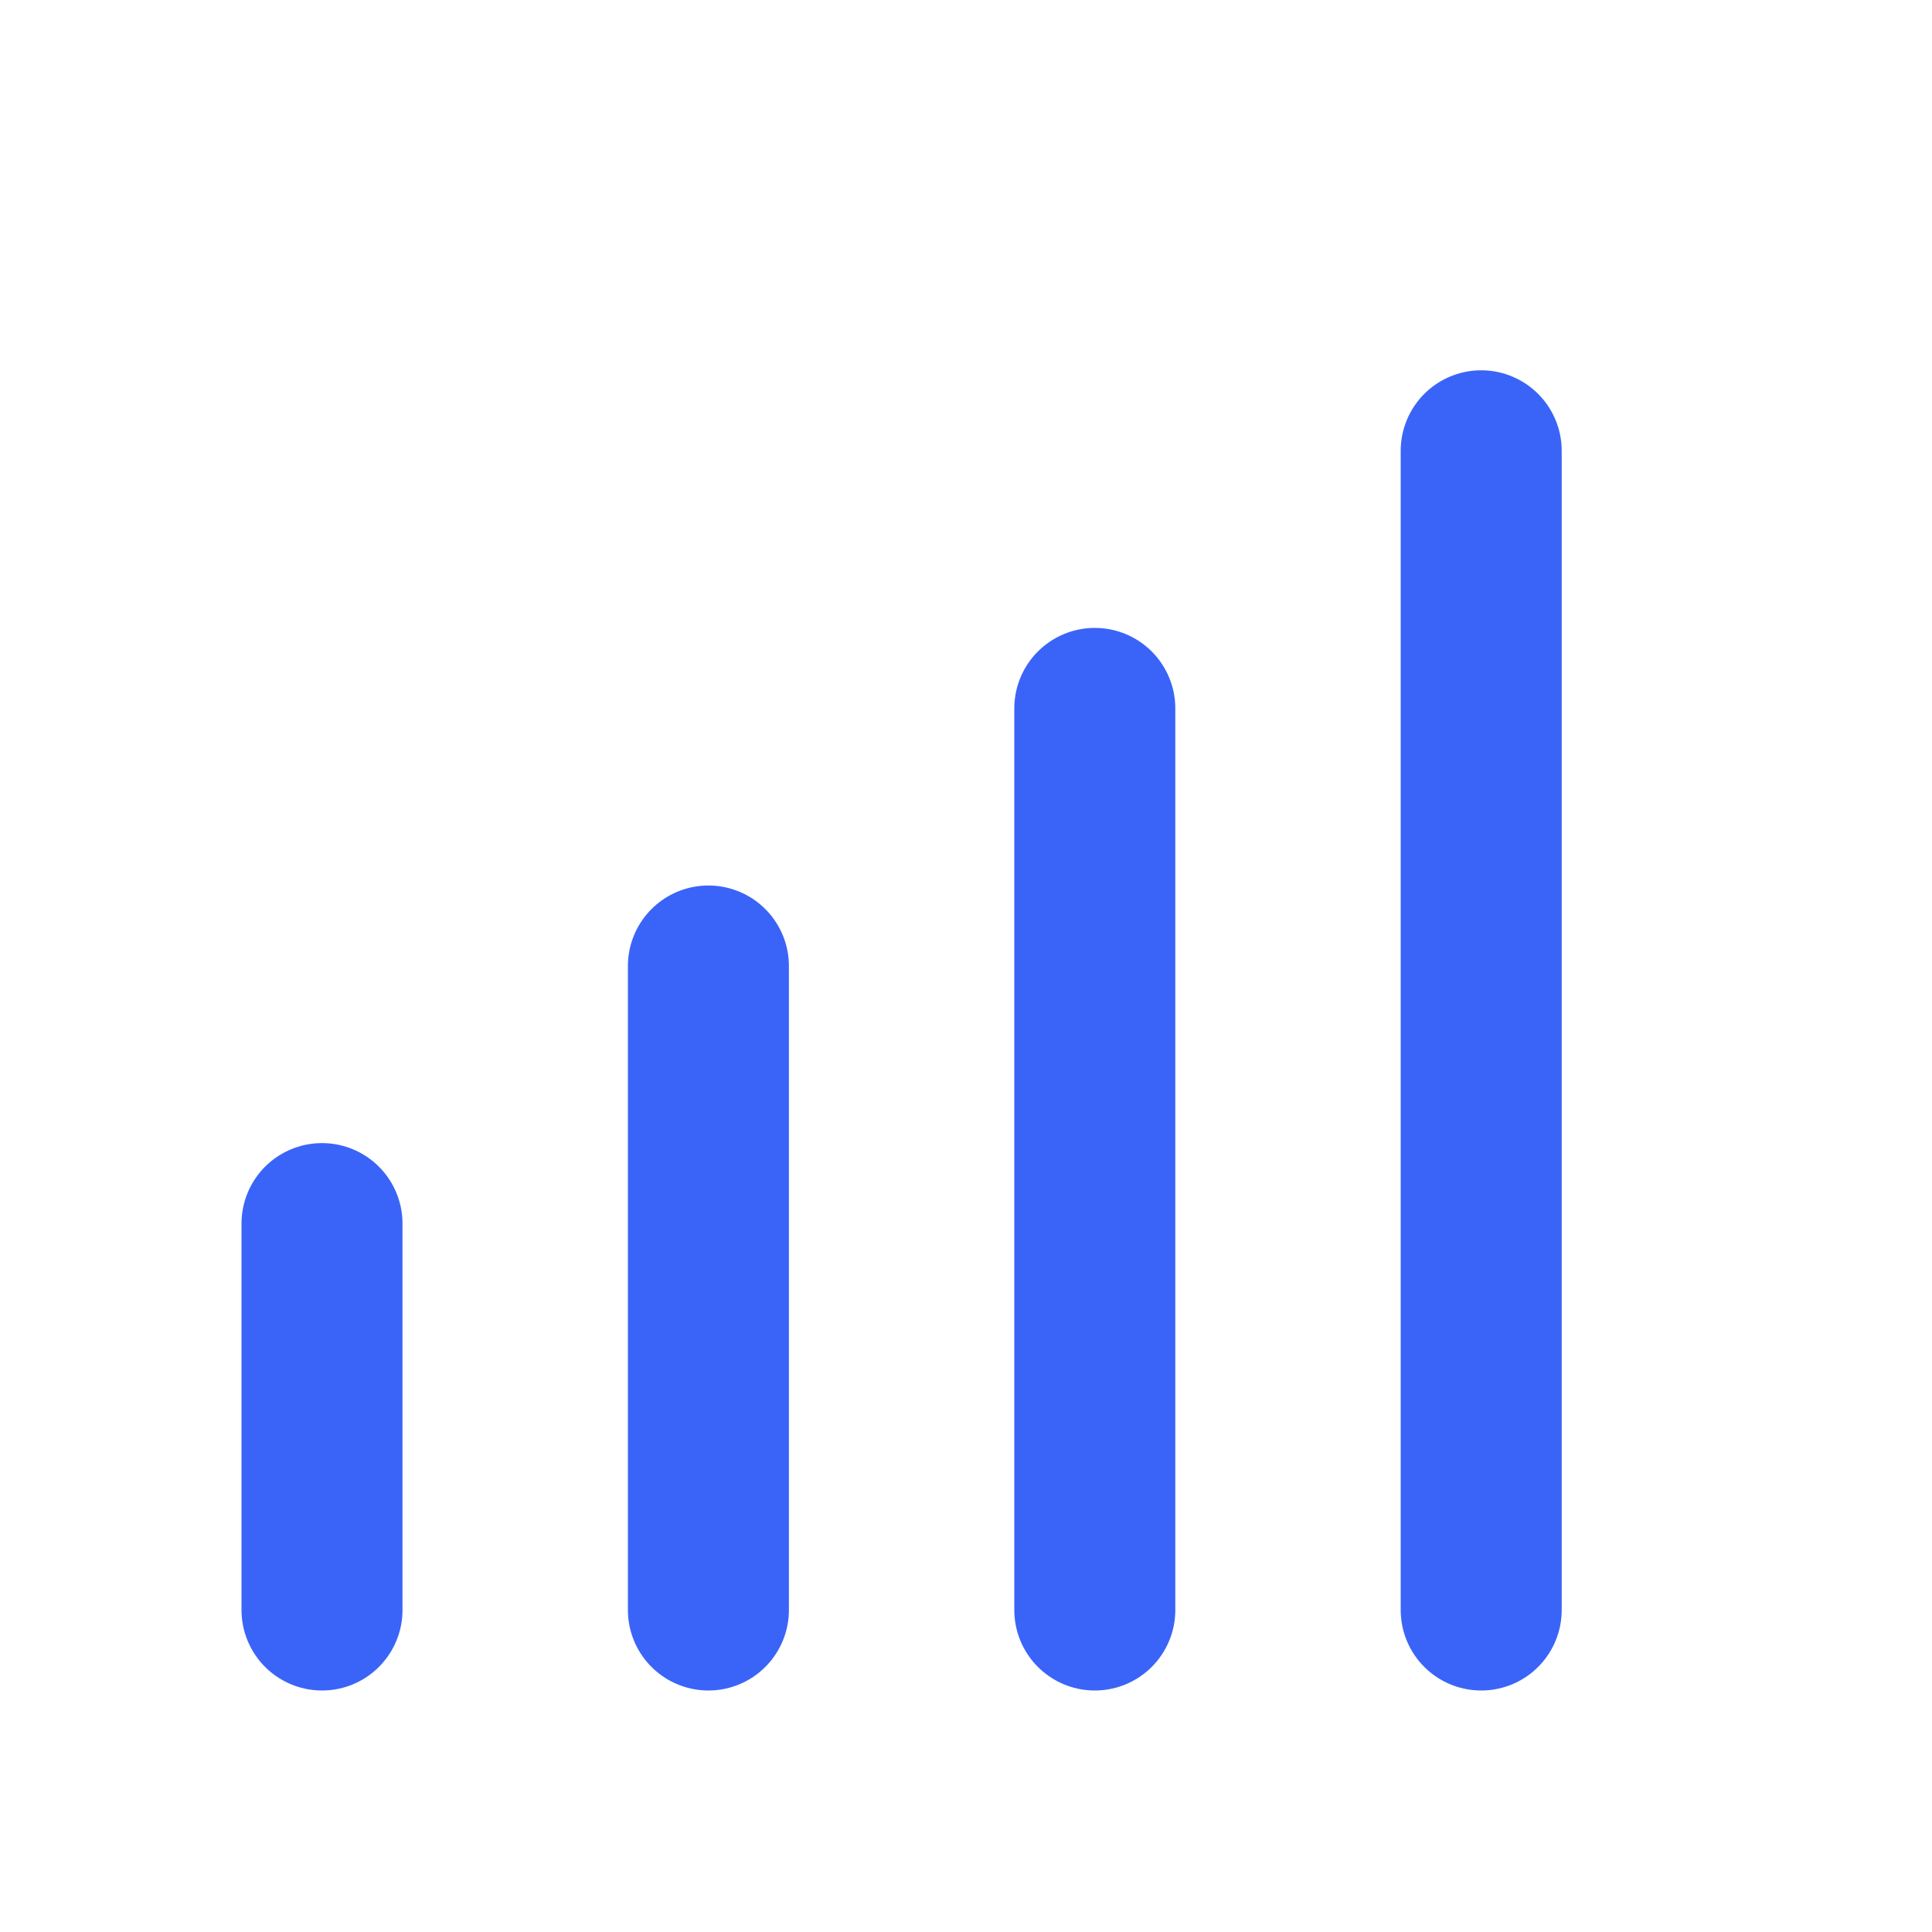
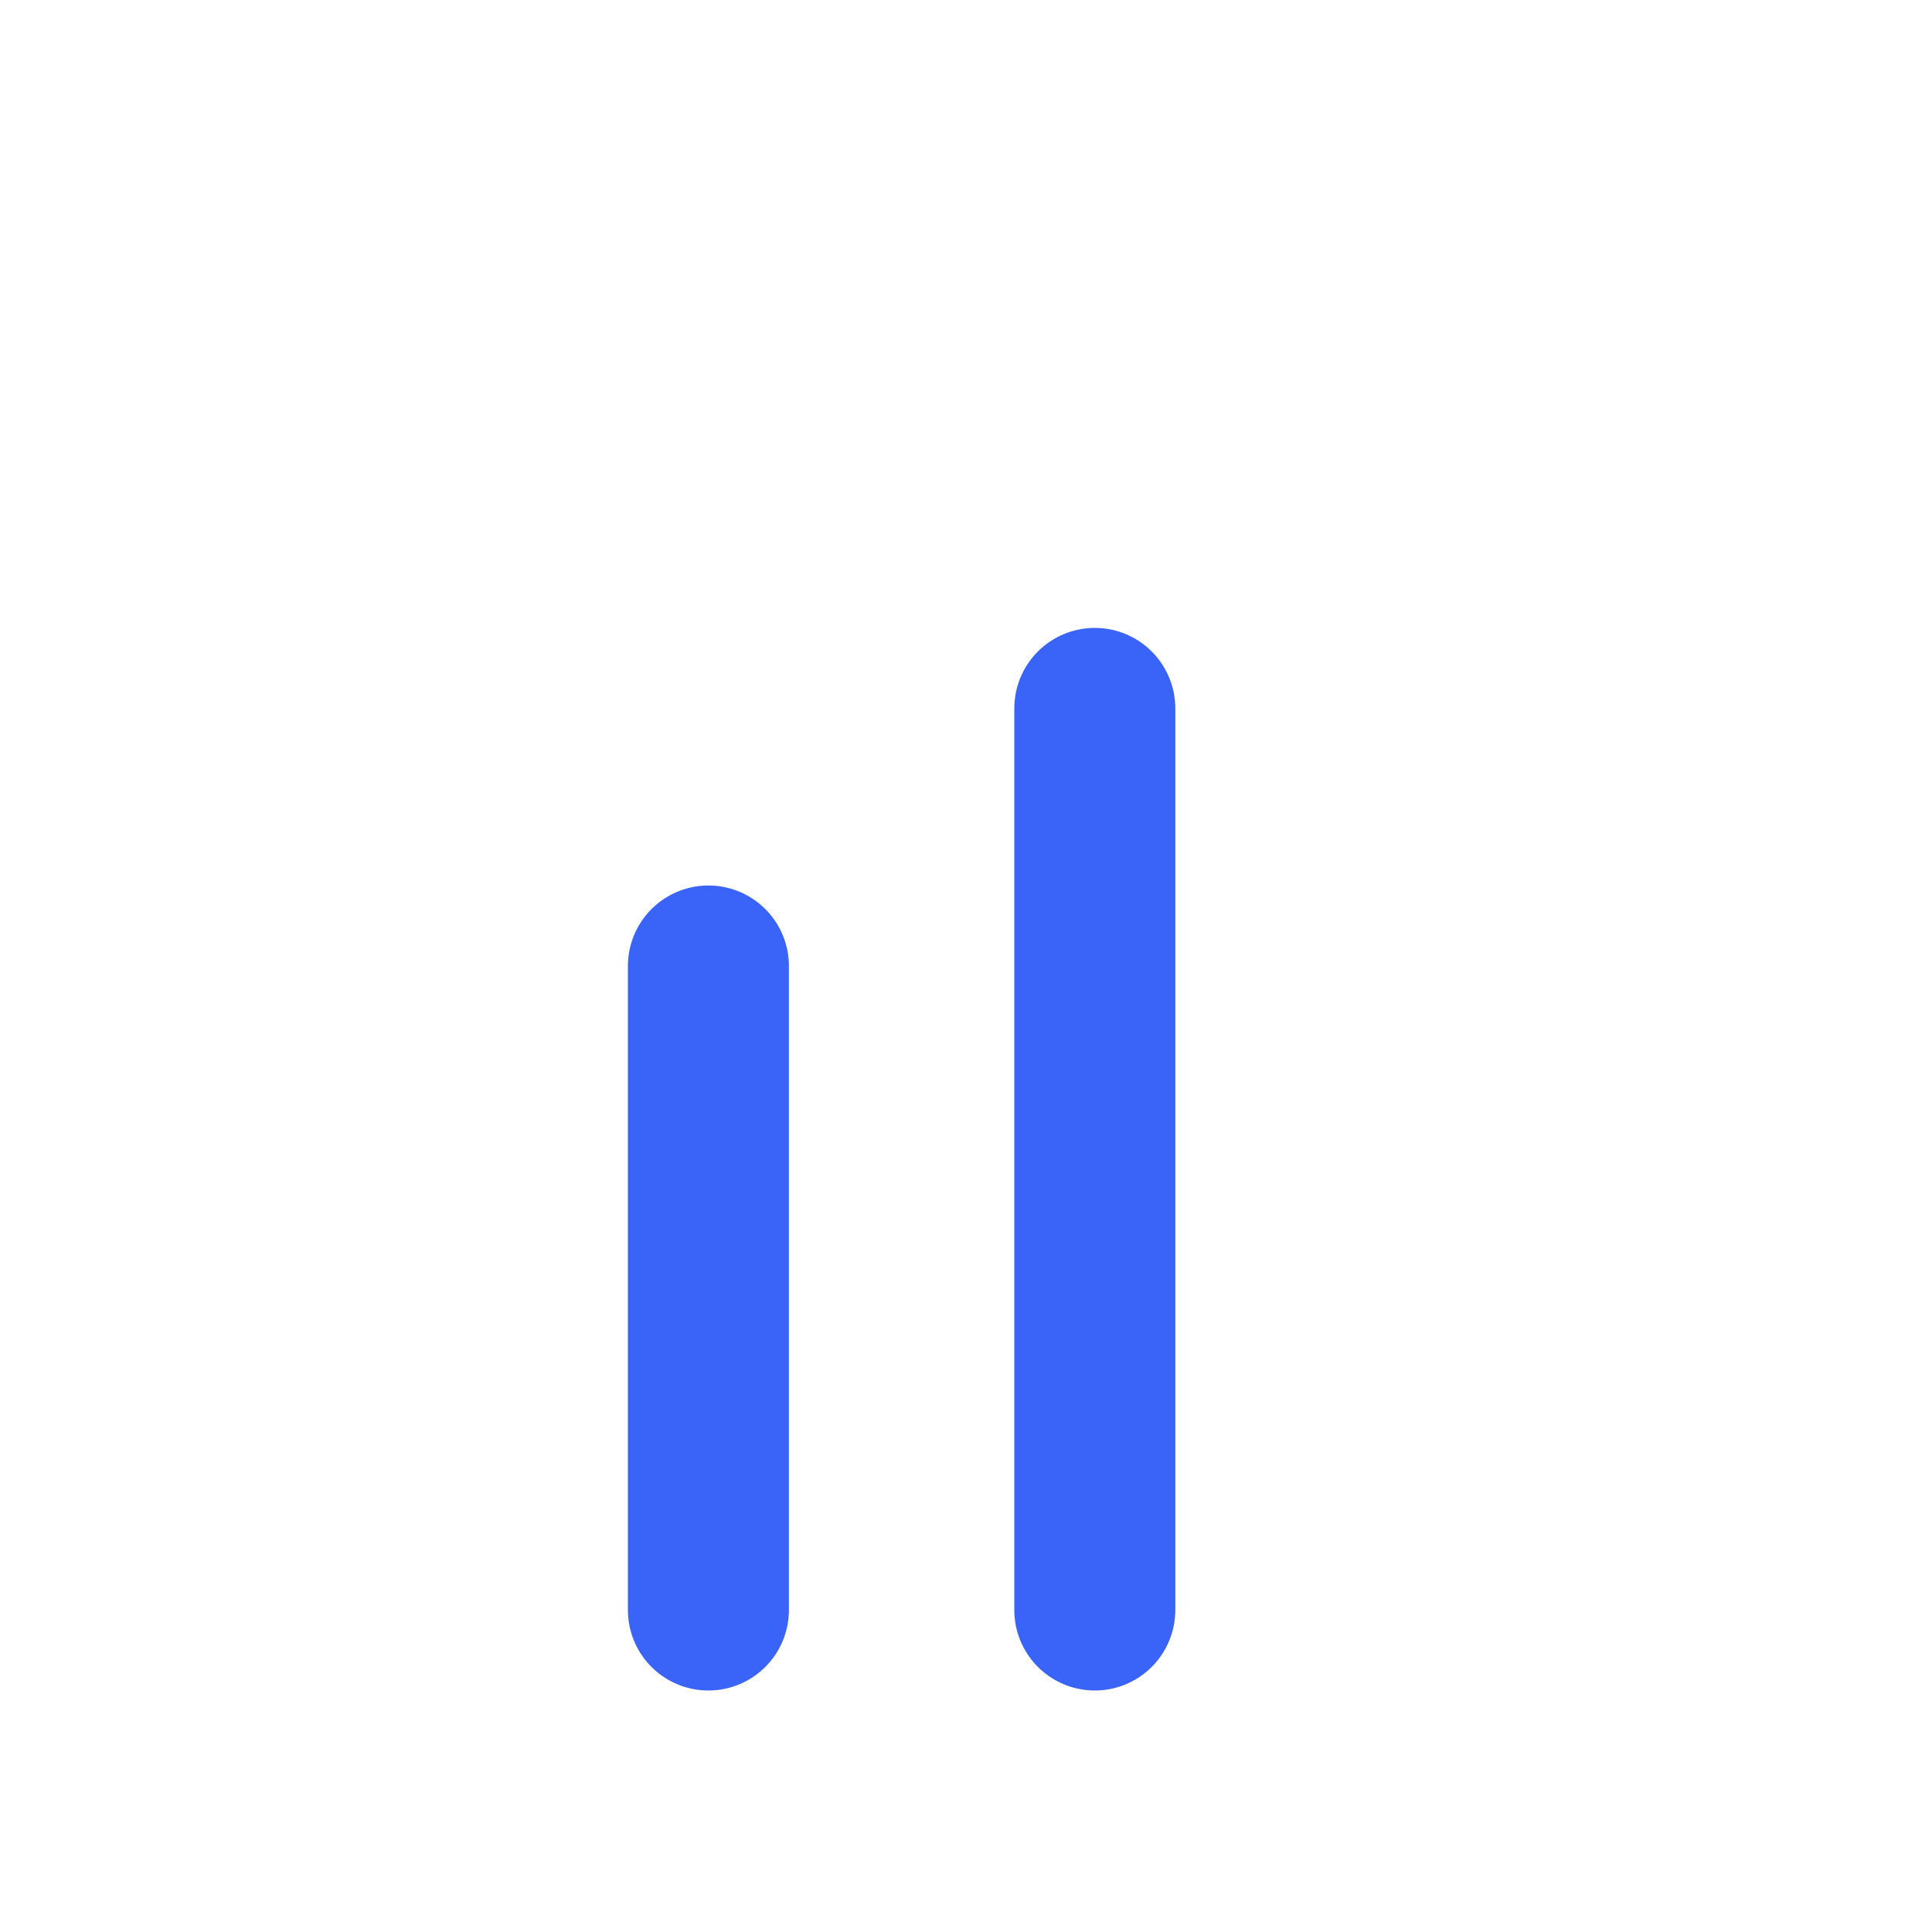
<svg xmlns="http://www.w3.org/2000/svg" width="30" height="30" viewBox="0 0 30 30" fill="none">
-   <path d="M5 25L5 19" stroke="#3A64F8" stroke-width="2.5" stroke-linecap="round" />
  <path d="M11 25L11 15" stroke="#3A64F8" stroke-width="2.5" stroke-linecap="round" />
  <path d="M17 25L17 11" stroke="#3A64F8" stroke-width="2.5" stroke-linecap="round" />
-   <path d="M23 25L23 7" stroke="#3A64F8" stroke-width="2.5" stroke-linecap="round" />
</svg>